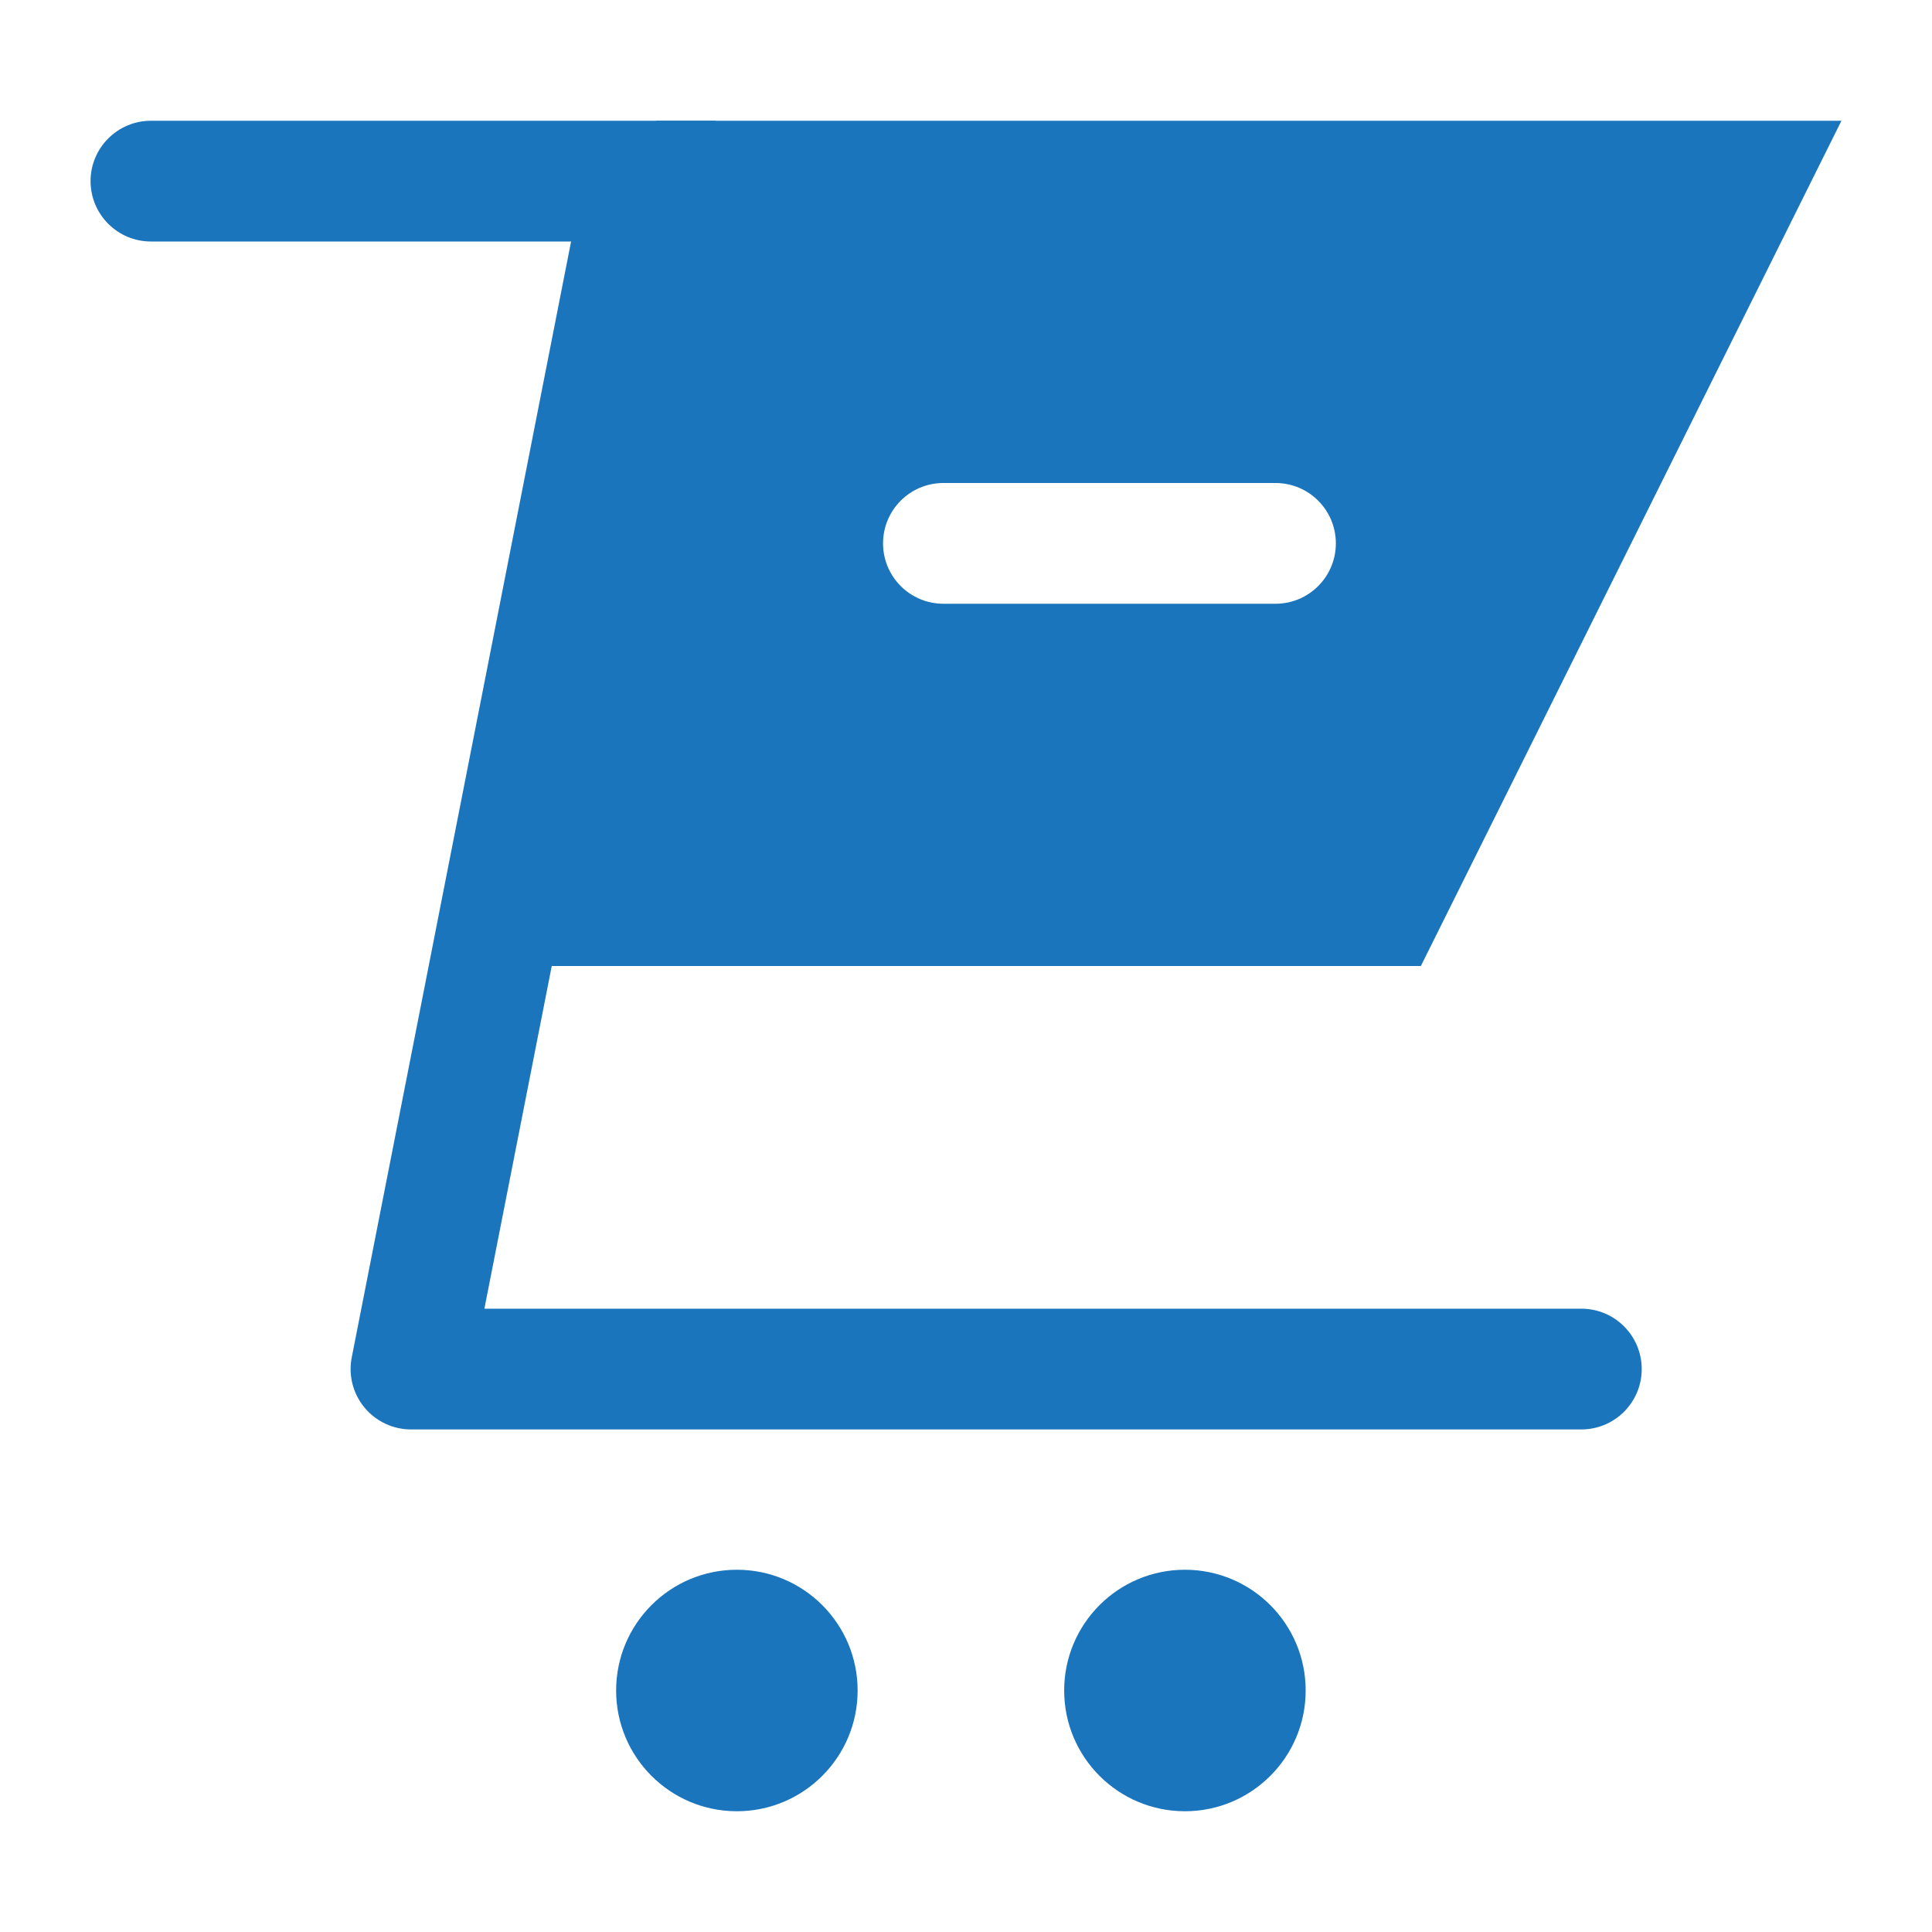
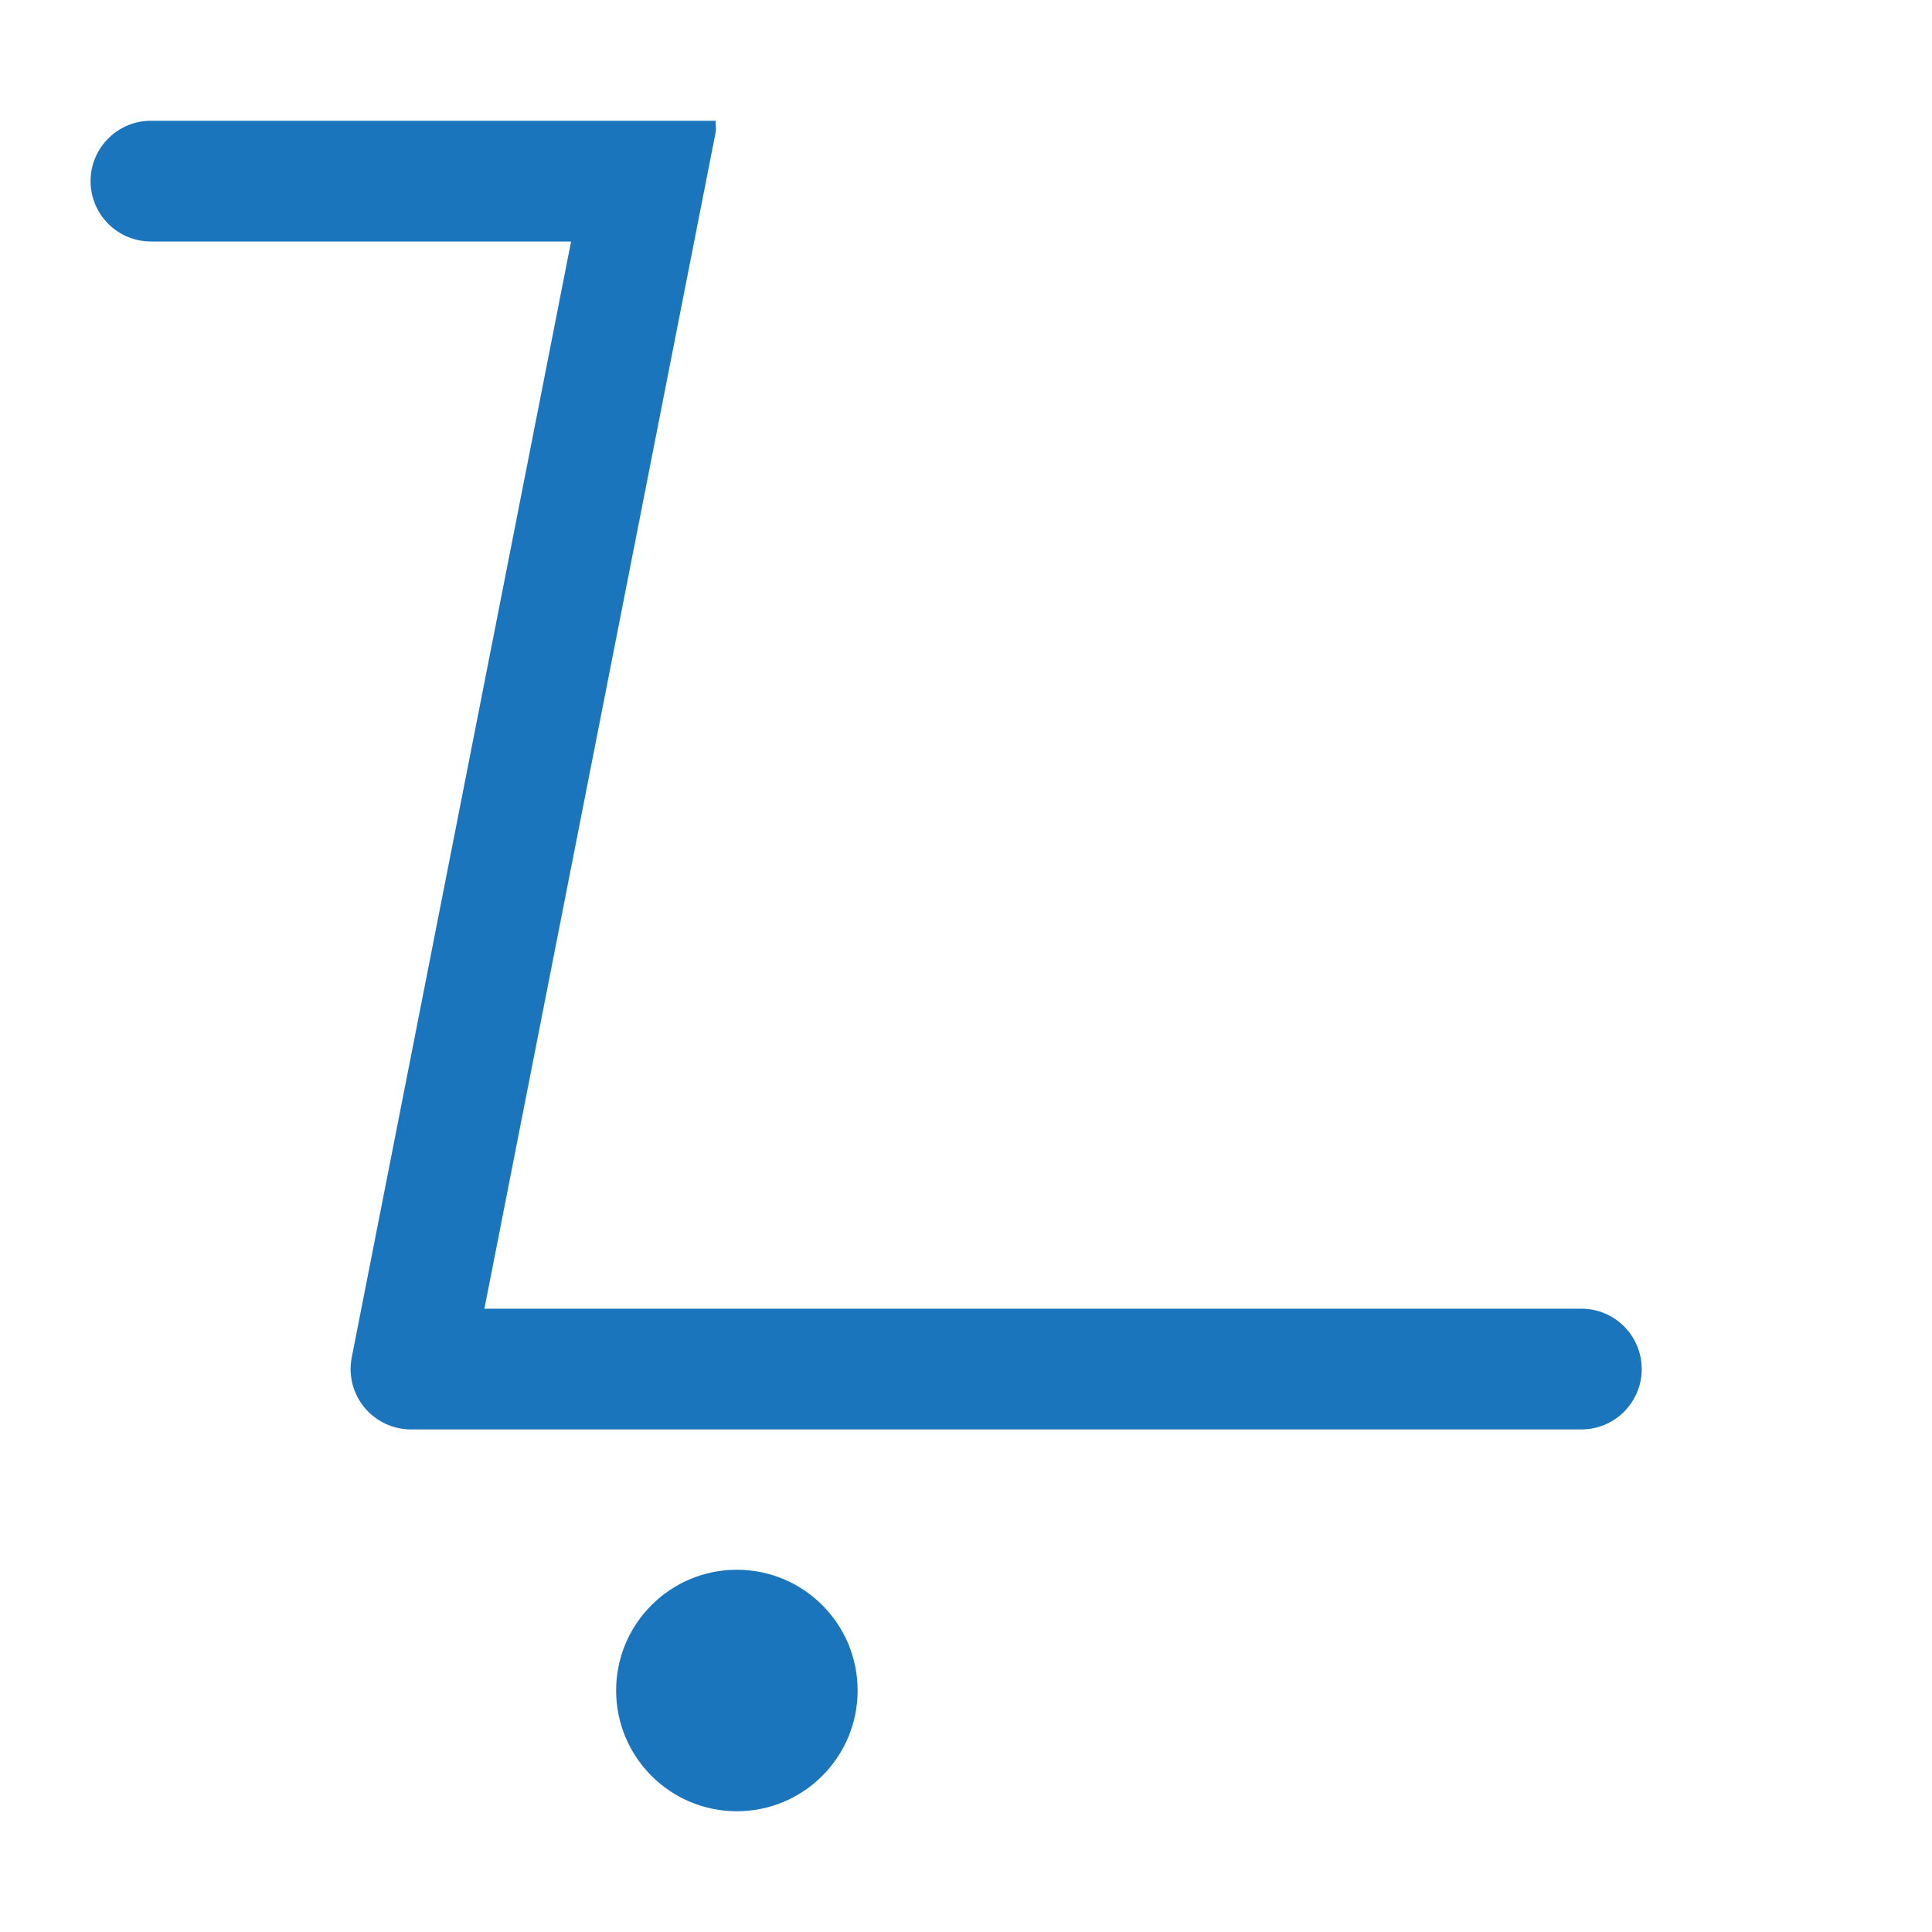
<svg xmlns="http://www.w3.org/2000/svg" width="800px" height="800px" viewBox="0 0 32 32" id="Layer_1" version="1.1" xml:space="preserve">
  <style type="text/css">
	.st0{fill:#00BBB4;}
	.st1{fill:#1B75BC;}
	.st2{fill:#F15A29;}
</style>
  <g>
    <path class="st1" d="M26.192,21.676H8.023l3.83-19.483   C11.866,2.127,11.852,2.065,11.852,2H9.852H2.5c-0.552,0-1,0.448-1,1s0.448,1,1,1h6.959   L5.826,22.483c-0.058,0.293,0.019,0.597,0.209,0.828s0.474,0.365,0.772,0.365   h19.385c0.552,0,1-0.448,1-1S26.745,21.676,26.192,21.676z" />
-     <circle class="st1" cx="19.626" cy="28" r="2" />
    <circle class="st1" cx="12.205" cy="28" r="2" />
-     <path class="st1" d="M10.872,2L8.12,16h15.414L30.5,2H10.872z M21.126,10h-5.5c-0.553,0-1-0.448-1-1   s0.447-1,1-1h5.5c0.553,0,1,0.448,1,1S21.679,10,21.126,10z" />
  </g>
</svg>